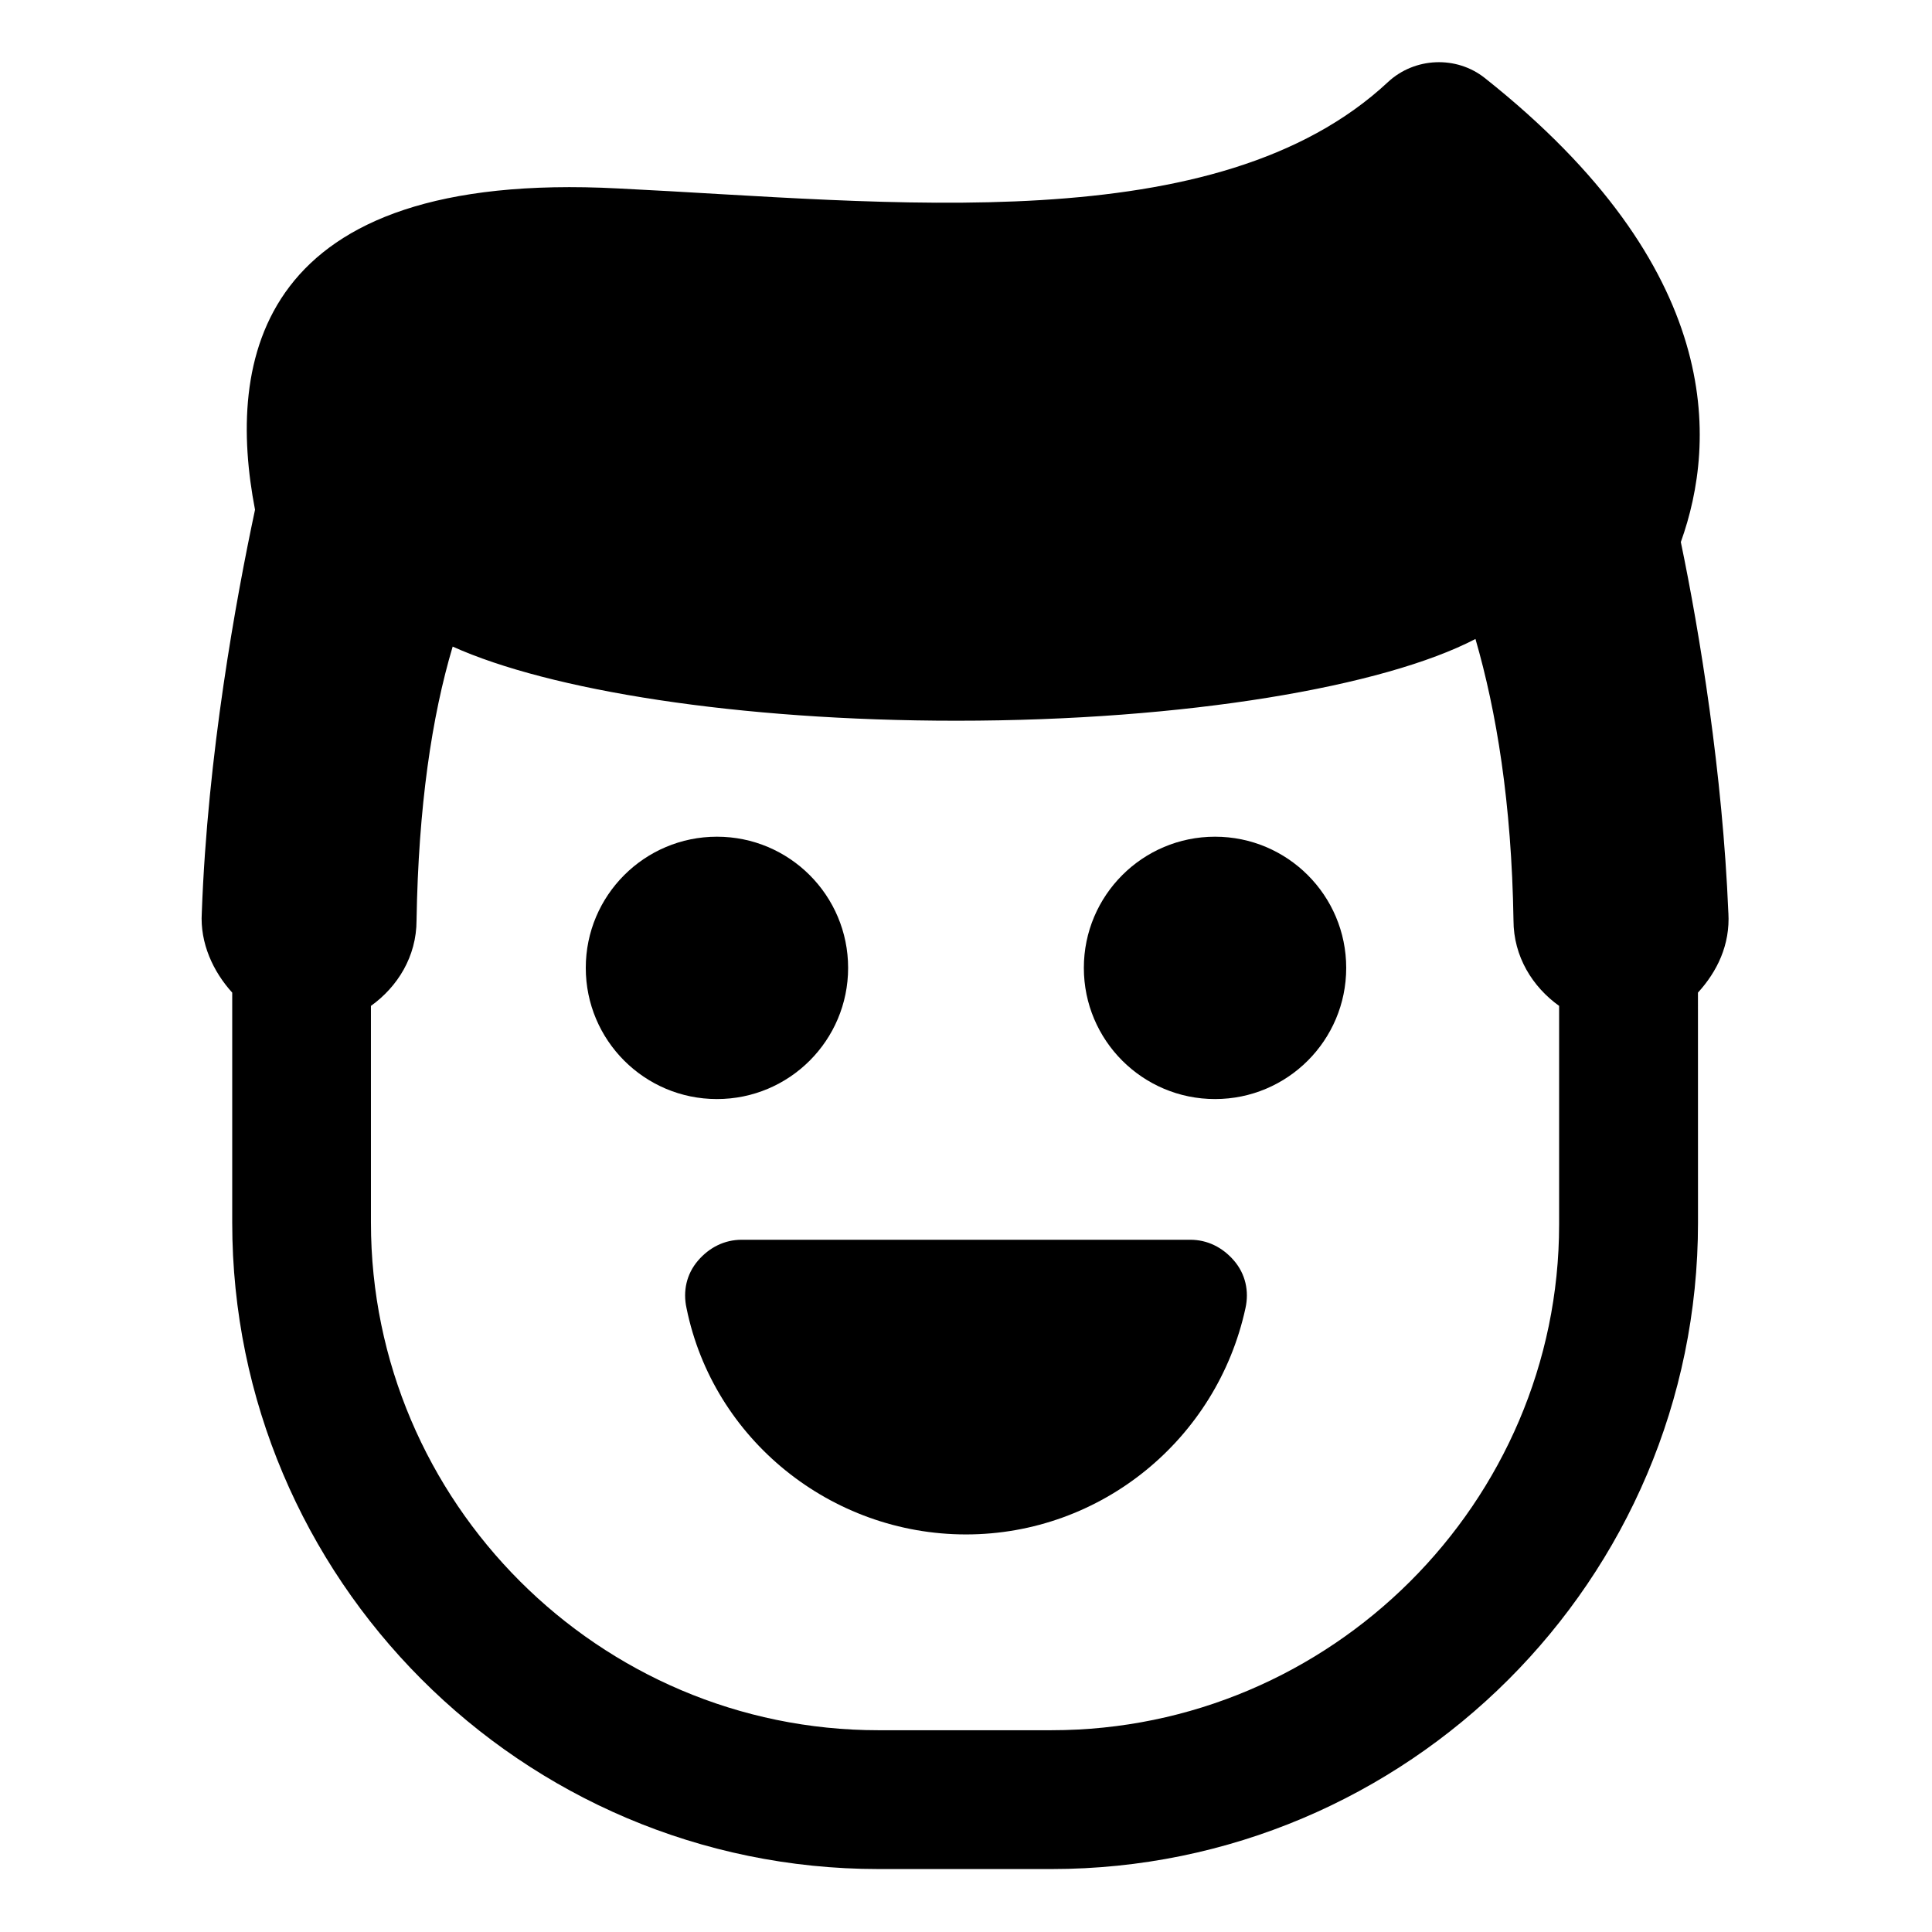
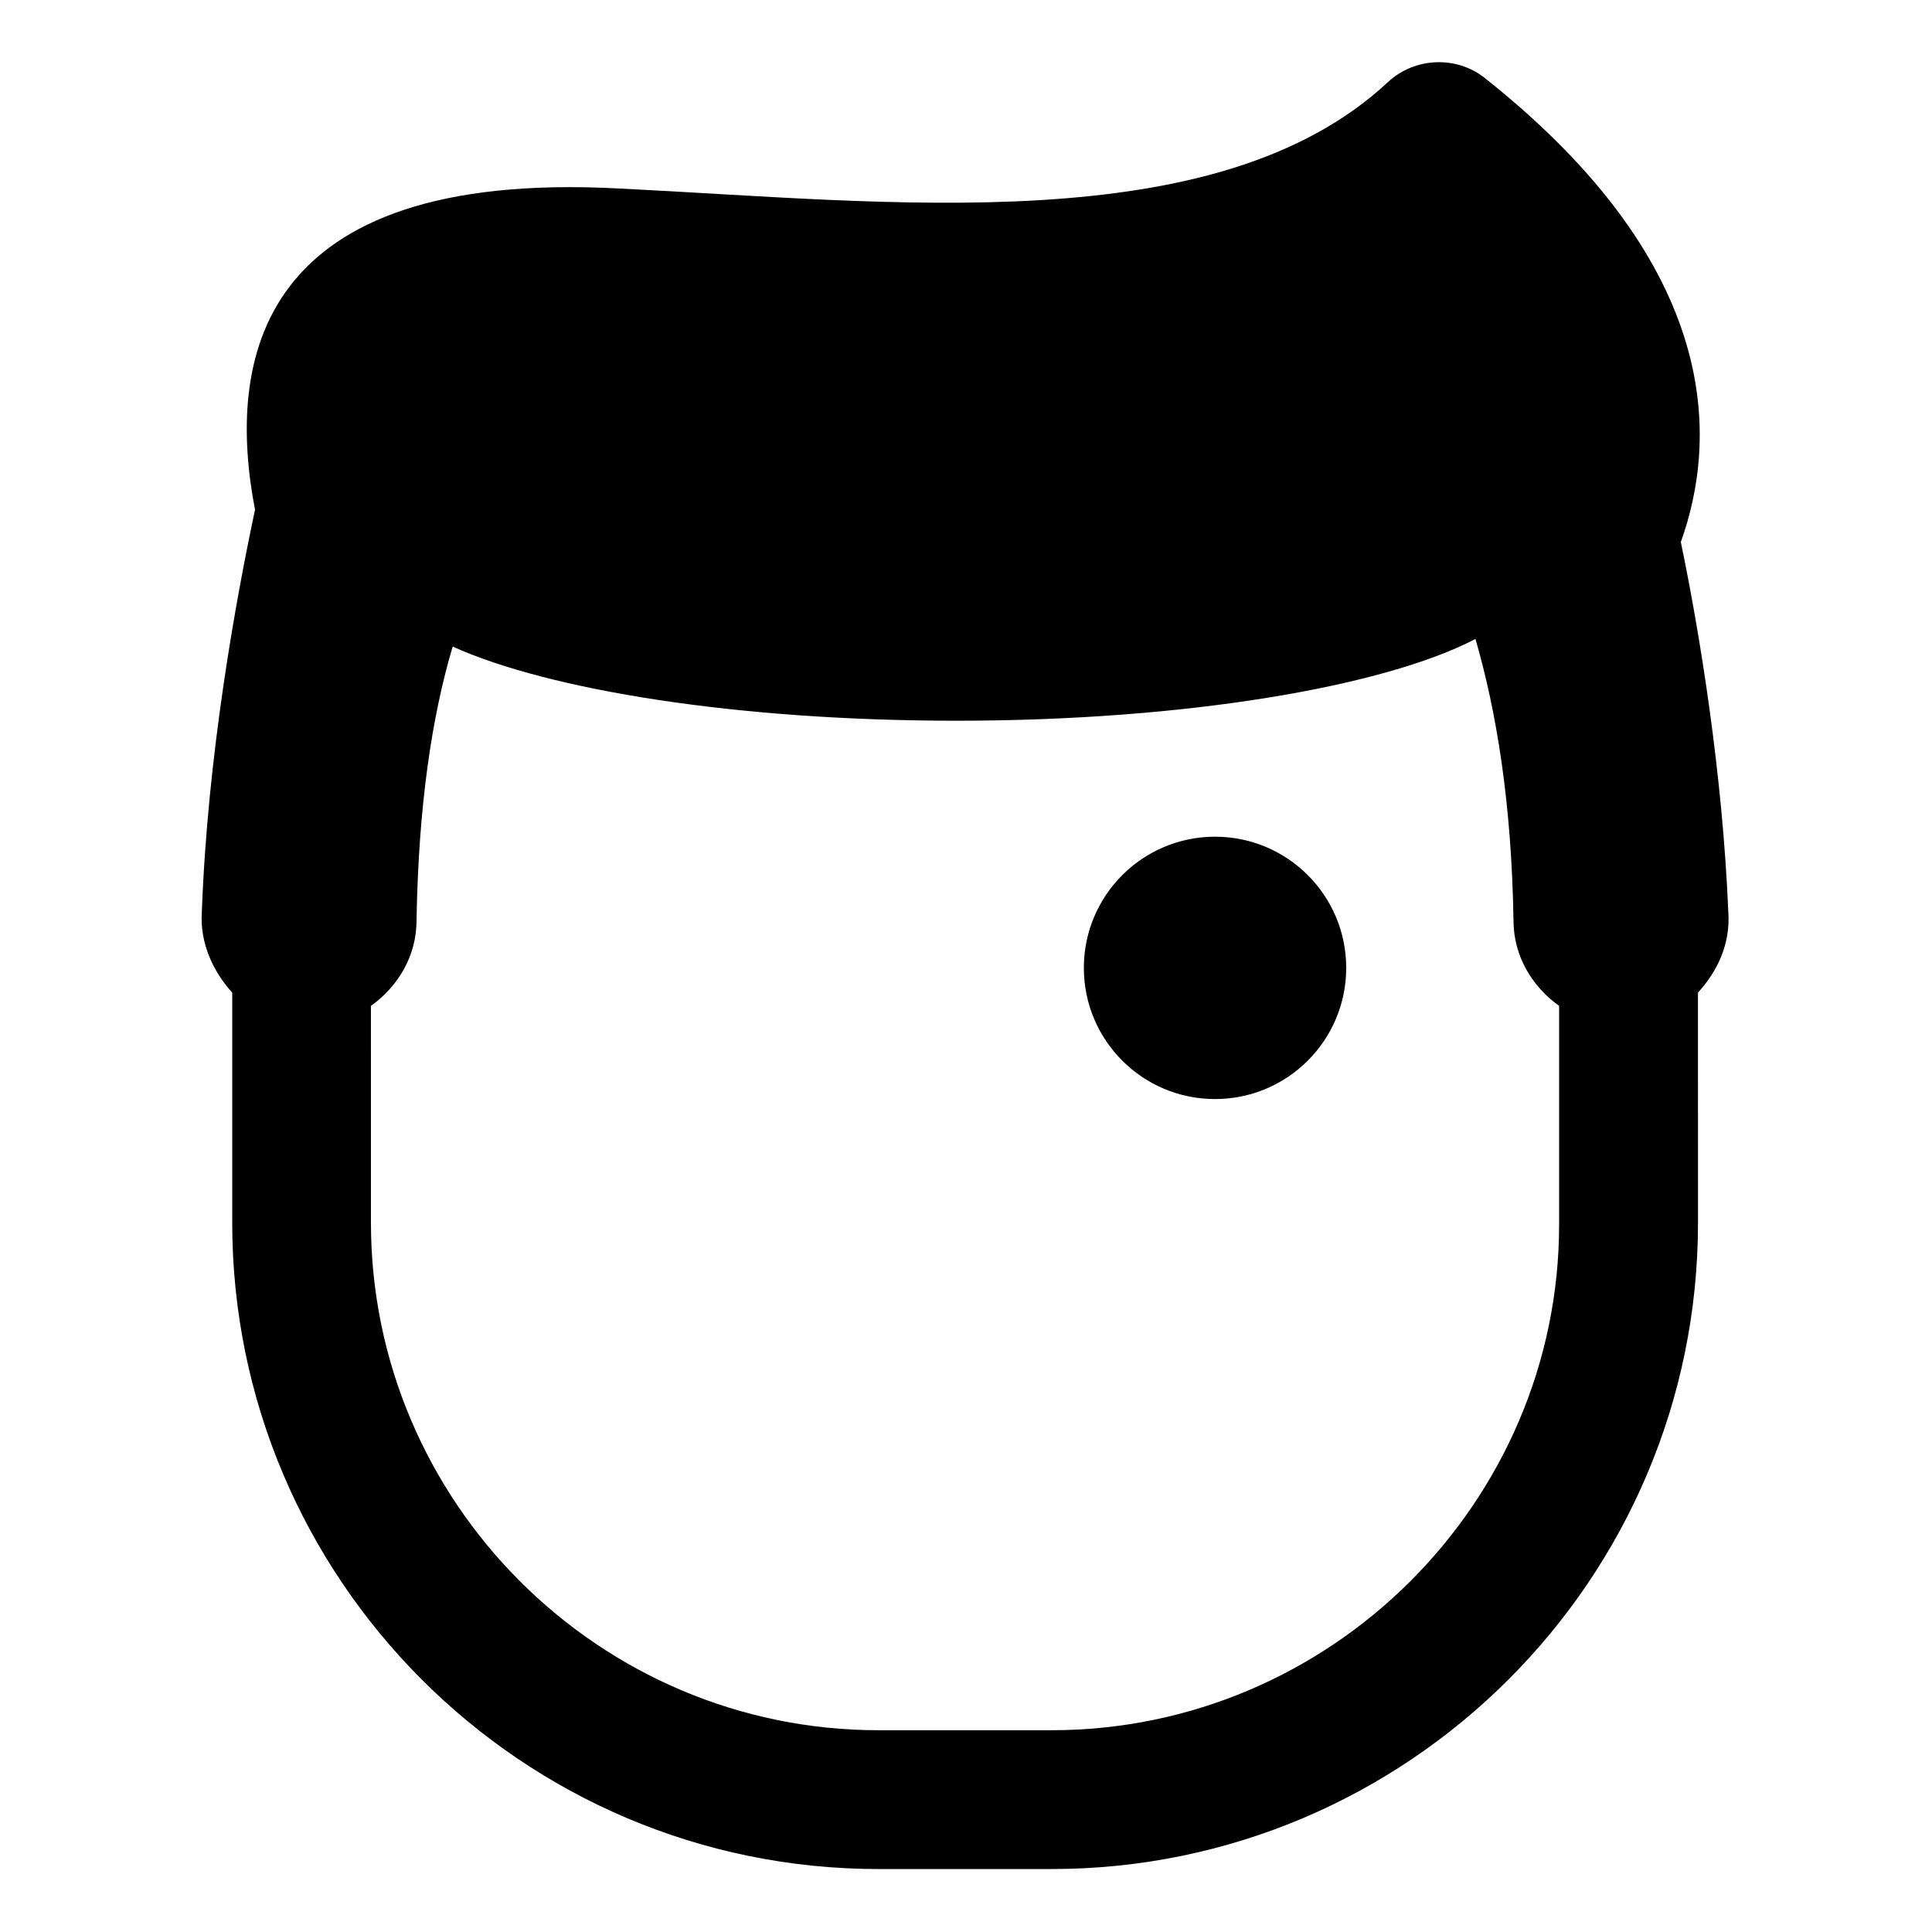
<svg xmlns="http://www.w3.org/2000/svg" fill="#000000" width="800px" height="800px" version="1.1" viewBox="144 144 512 512">
  <g>
-     <path d="m368.76 400.5c0 19.199-15.562 34.762-34.762 34.762s-34.762-15.562-34.762-34.762c0-19.199 15.562-34.766 34.762-34.766s34.762 15.566 34.762 34.766" />
    <path d="m500.76 400.5c0 19.199-15.566 34.762-34.766 34.762-19.199 0-34.762-15.562-34.762-34.762 0-19.199 15.562-34.766 34.762-34.766 19.199 0 34.766 15.566 34.766 34.766" />
-     <path d="m459.45 472.55h-118.9c-4.535 0-8.566 2.016-11.586 5.543-3.023 3.527-4.031 8.062-3.023 12.594 7.055 34.762 38.289 59.953 74.059 59.953s66.504-25.191 74.059-59.953c1.008-4.535 0-9.07-3.023-12.594-3.023-3.527-7.055-5.543-11.586-5.543z" />
    <path d="m602.03 385.89c-1.512-36.777-7.559-74.059-12.594-98.242 9.574-26.703 11.586-72.547-51.891-122.93-7.559-6.047-18.641-5.543-25.695 1.008-45.344 42.32-132 31.738-204.04 28.215-96.227-5.039-103.79 45.848-96.227 85.145-5.039 23.68-12.594 64.992-14.105 106.81-0.504 8.062 3.023 15.617 8.062 21.16v60.961c0 94.211 76.578 171.3 171.3 171.3h45.848c94.211 0 171.3-76.578 171.3-171.3l-0.012-60.965c5.039-5.539 8.566-12.594 8.062-21.16zm-179.36 216.64h-45.848c-74.059 0-134.52-60.457-134.52-134.52l-0.004-57.438c7.055-5.039 12.09-13.098 12.09-22.672 0.504-30.23 4.031-53.906 9.574-72.547 25.695 11.586 75.57 19.648 133.51 19.648 60.961 0 113.36-9.07 137.54-21.664 5.543 19.145 9.574 43.328 10.078 74.562 0 9.574 5.039 17.633 12.09 22.672v57.938c0.004 73.559-60.453 134.02-134.51 134.02z" />
  </g>
</svg>